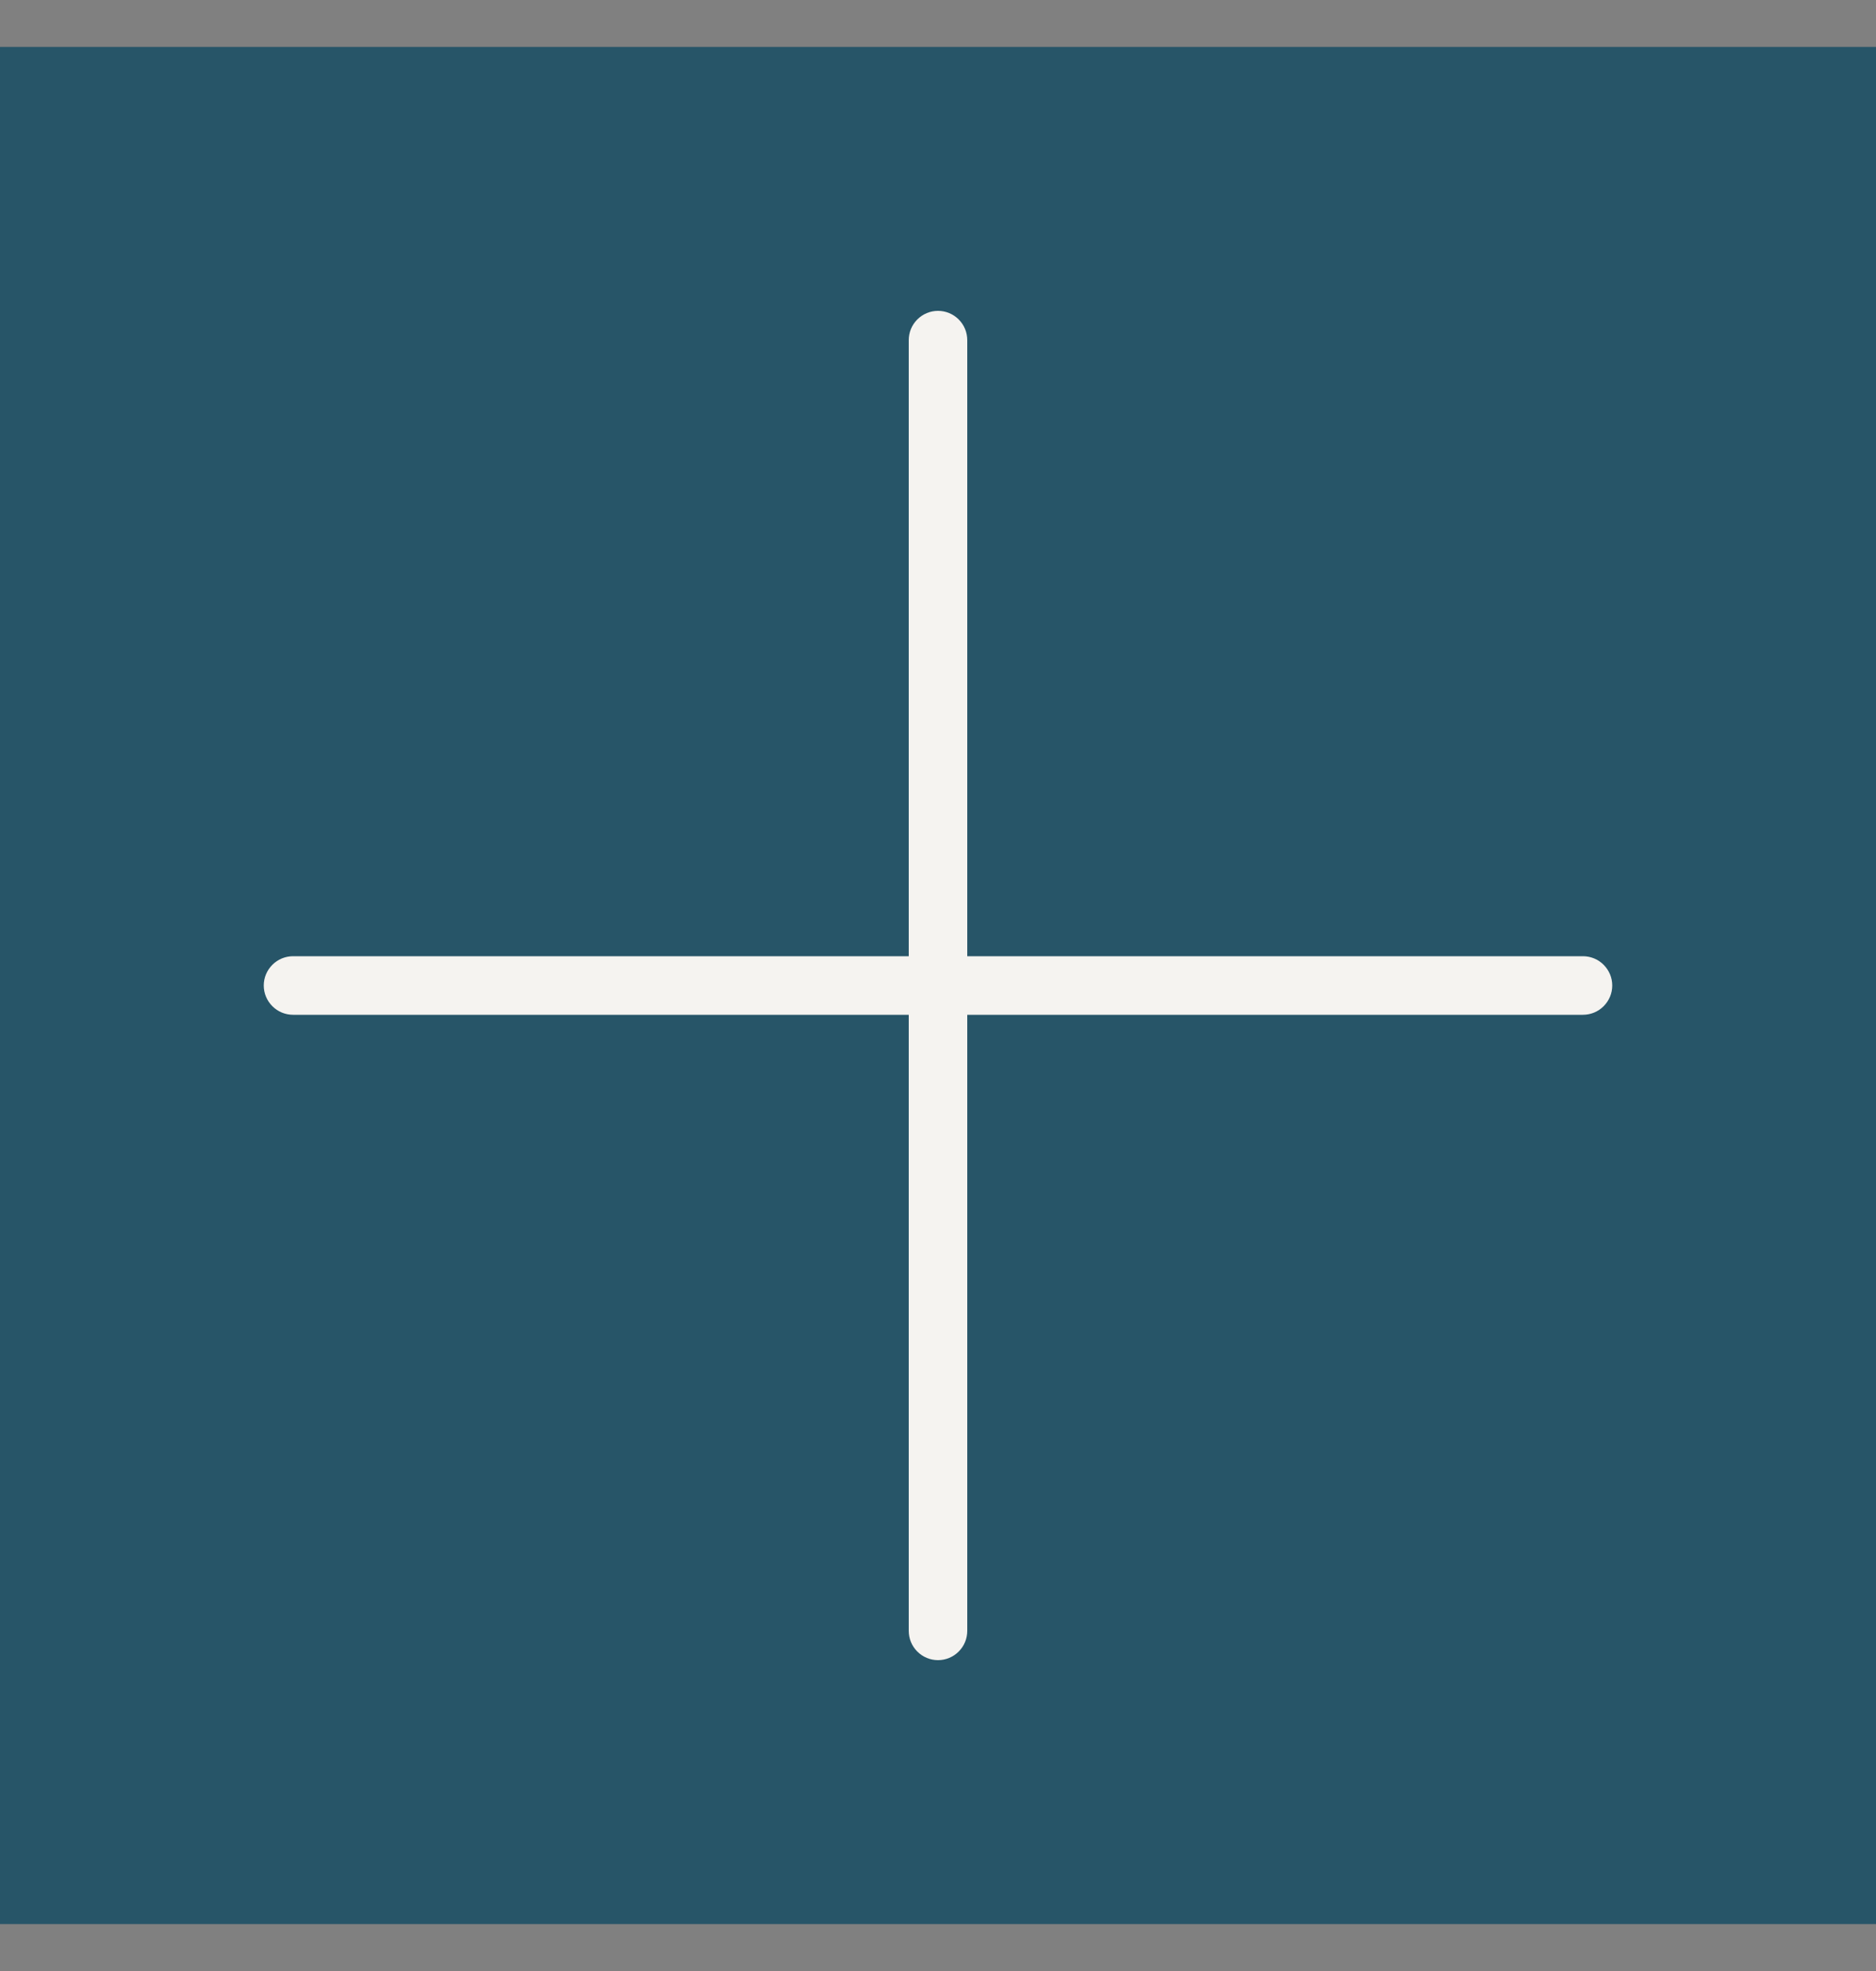
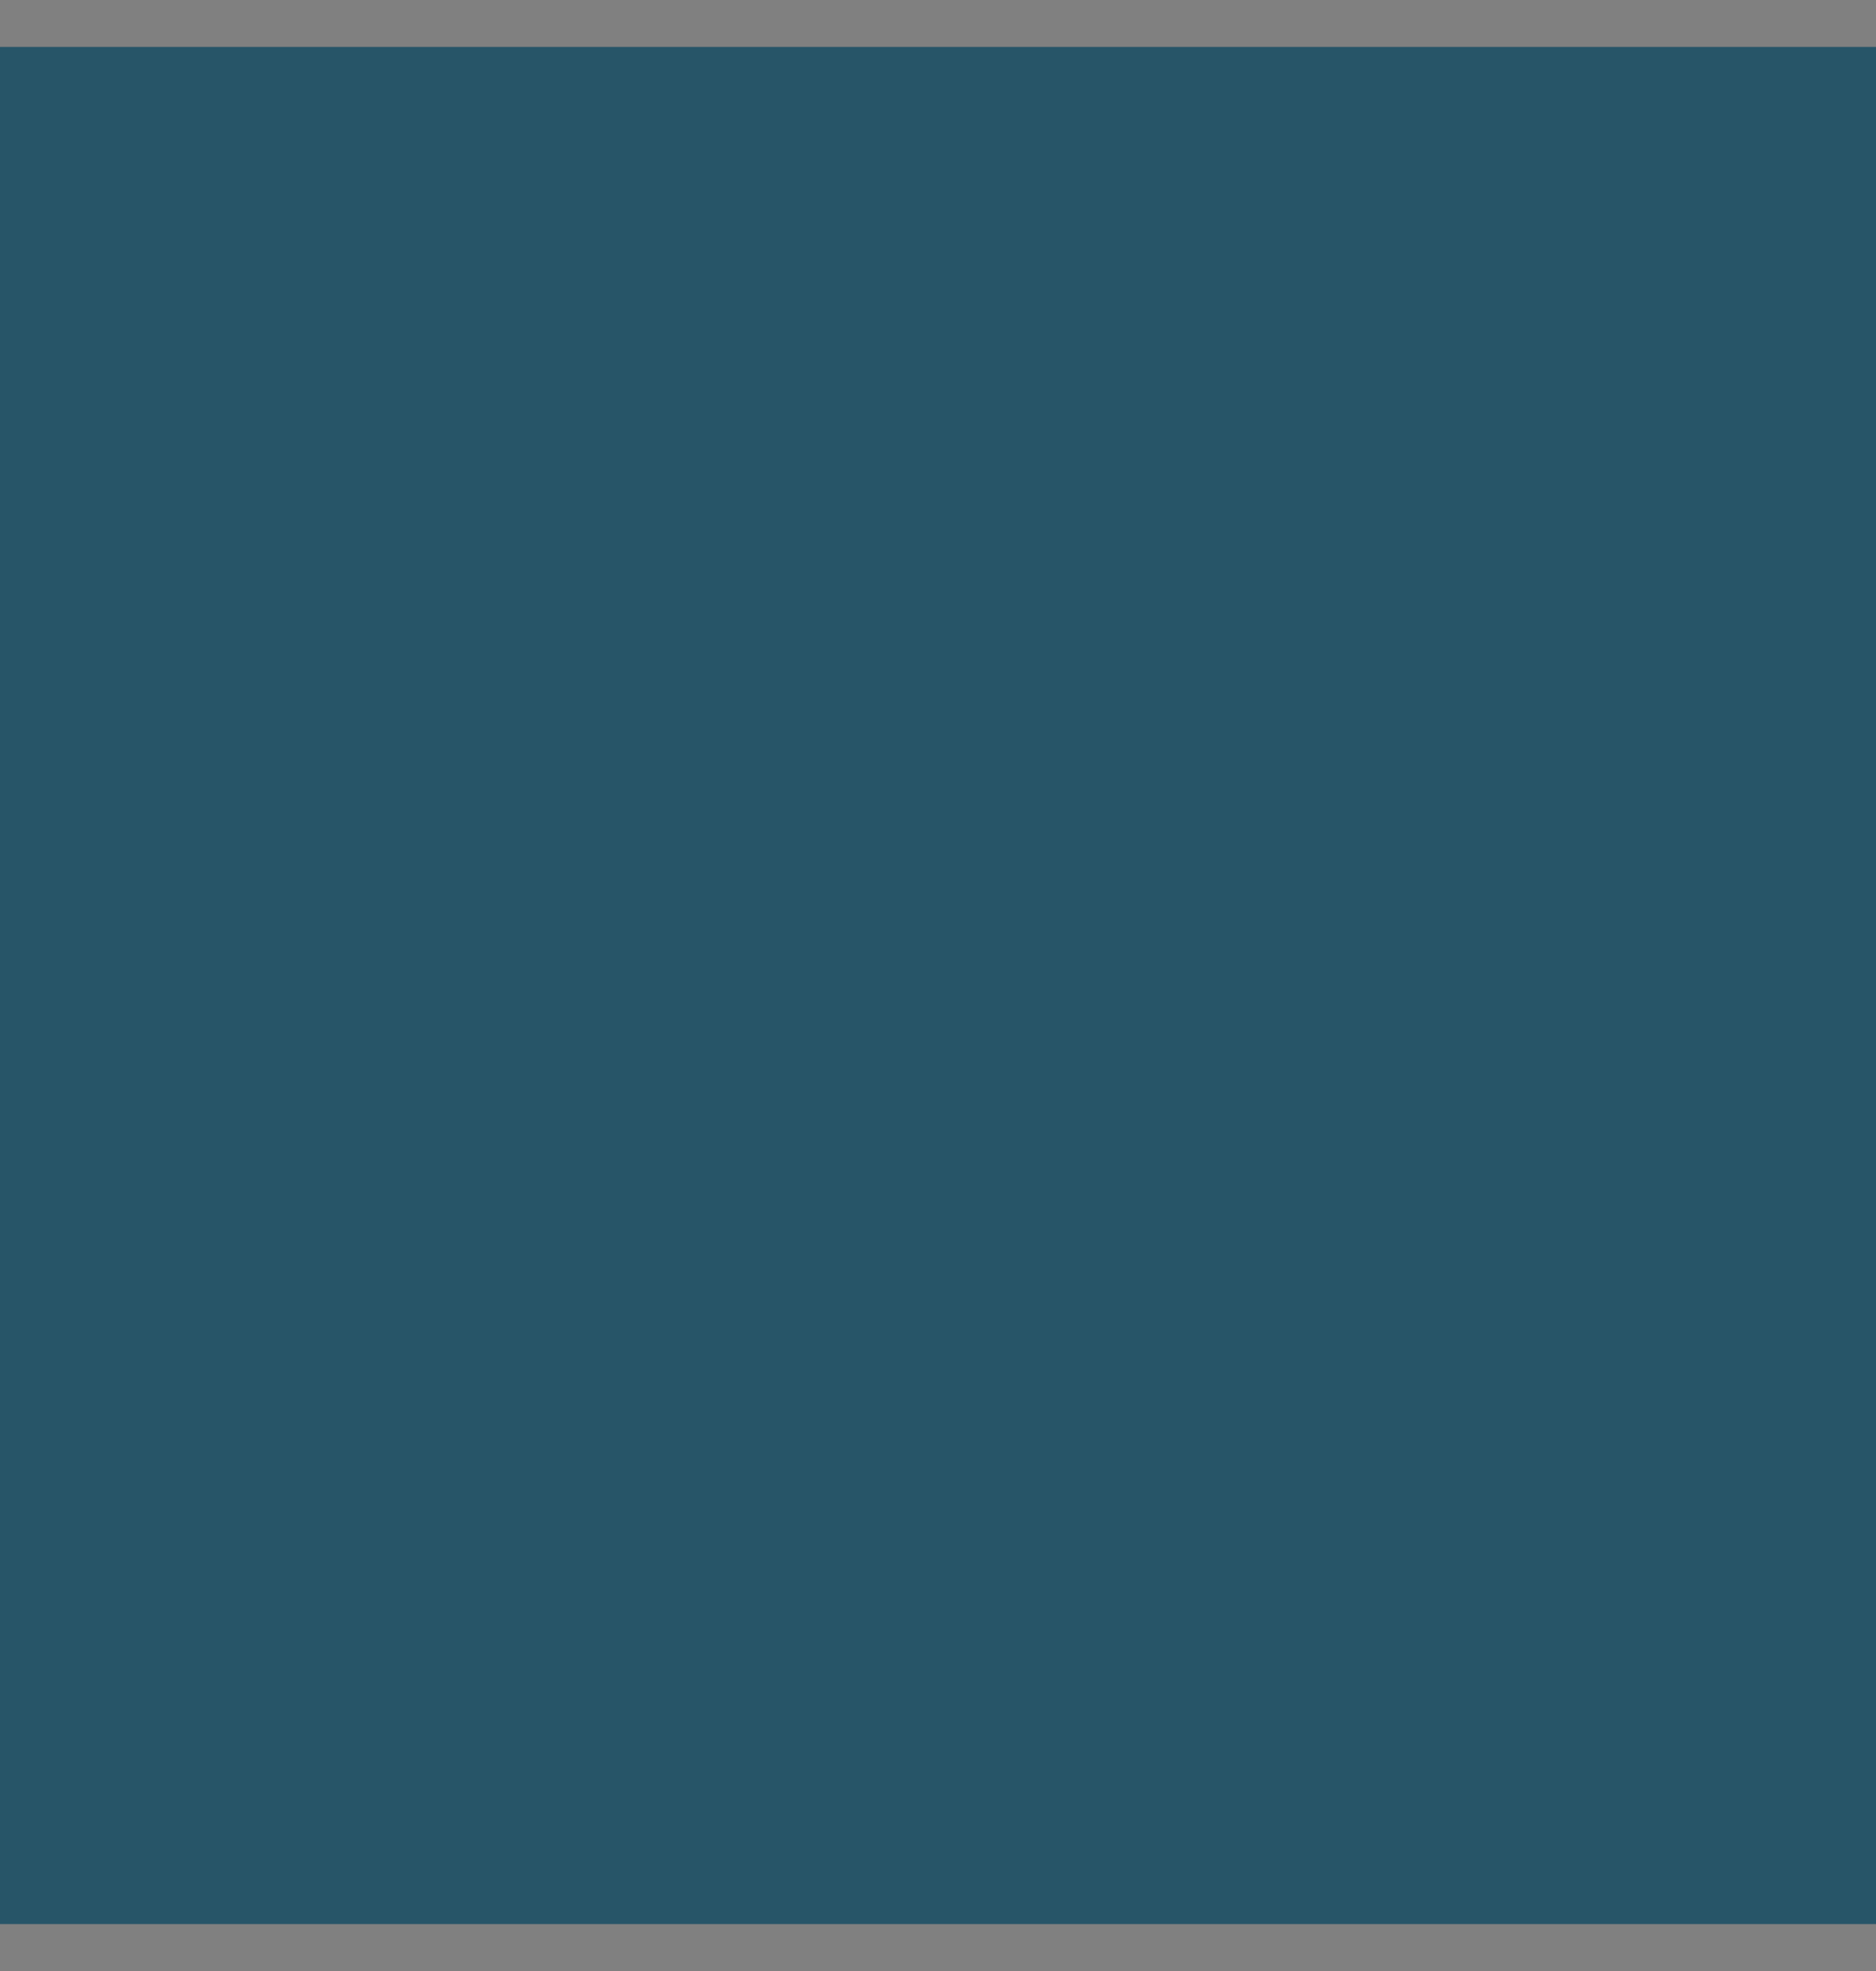
<svg xmlns="http://www.w3.org/2000/svg" width="20" height="21" viewBox="0 0 20 21" fill="none">
  <rect x="0" y="0" width="20" height="21" fill="#808080" stroke="none" />
  <rect width="20" height="20" transform="translate(0 0.5)" fill="#275568" />
-   <path d="M17.188 10.5C17.188 10.583 17.155 10.662 17.096 10.721C17.037 10.78 16.958 10.812 16.875 10.812H10.312V17.375C10.312 17.458 10.28 17.537 10.221 17.596C10.162 17.655 10.083 17.688 10 17.688C9.917 17.688 9.838 17.655 9.779 17.596C9.72 17.537 9.688 17.458 9.688 17.375V10.812H3.125C3.042 10.812 2.963 10.78 2.904 10.721C2.845 10.662 2.812 10.583 2.812 10.5C2.812 10.417 2.845 10.338 2.904 10.279C2.963 10.22 3.042 10.188 3.125 10.188H9.688V3.625C9.688 3.542 9.72 3.463 9.779 3.404C9.838 3.345 9.917 3.312 10 3.312C10.083 3.312 10.162 3.345 10.221 3.404C10.28 3.463 10.312 3.542 10.312 3.625V10.188H16.875C16.958 10.188 17.037 10.22 17.096 10.279C17.155 10.338 17.188 10.417 17.188 10.5Z" fill="#F5F3F0" />
</svg>